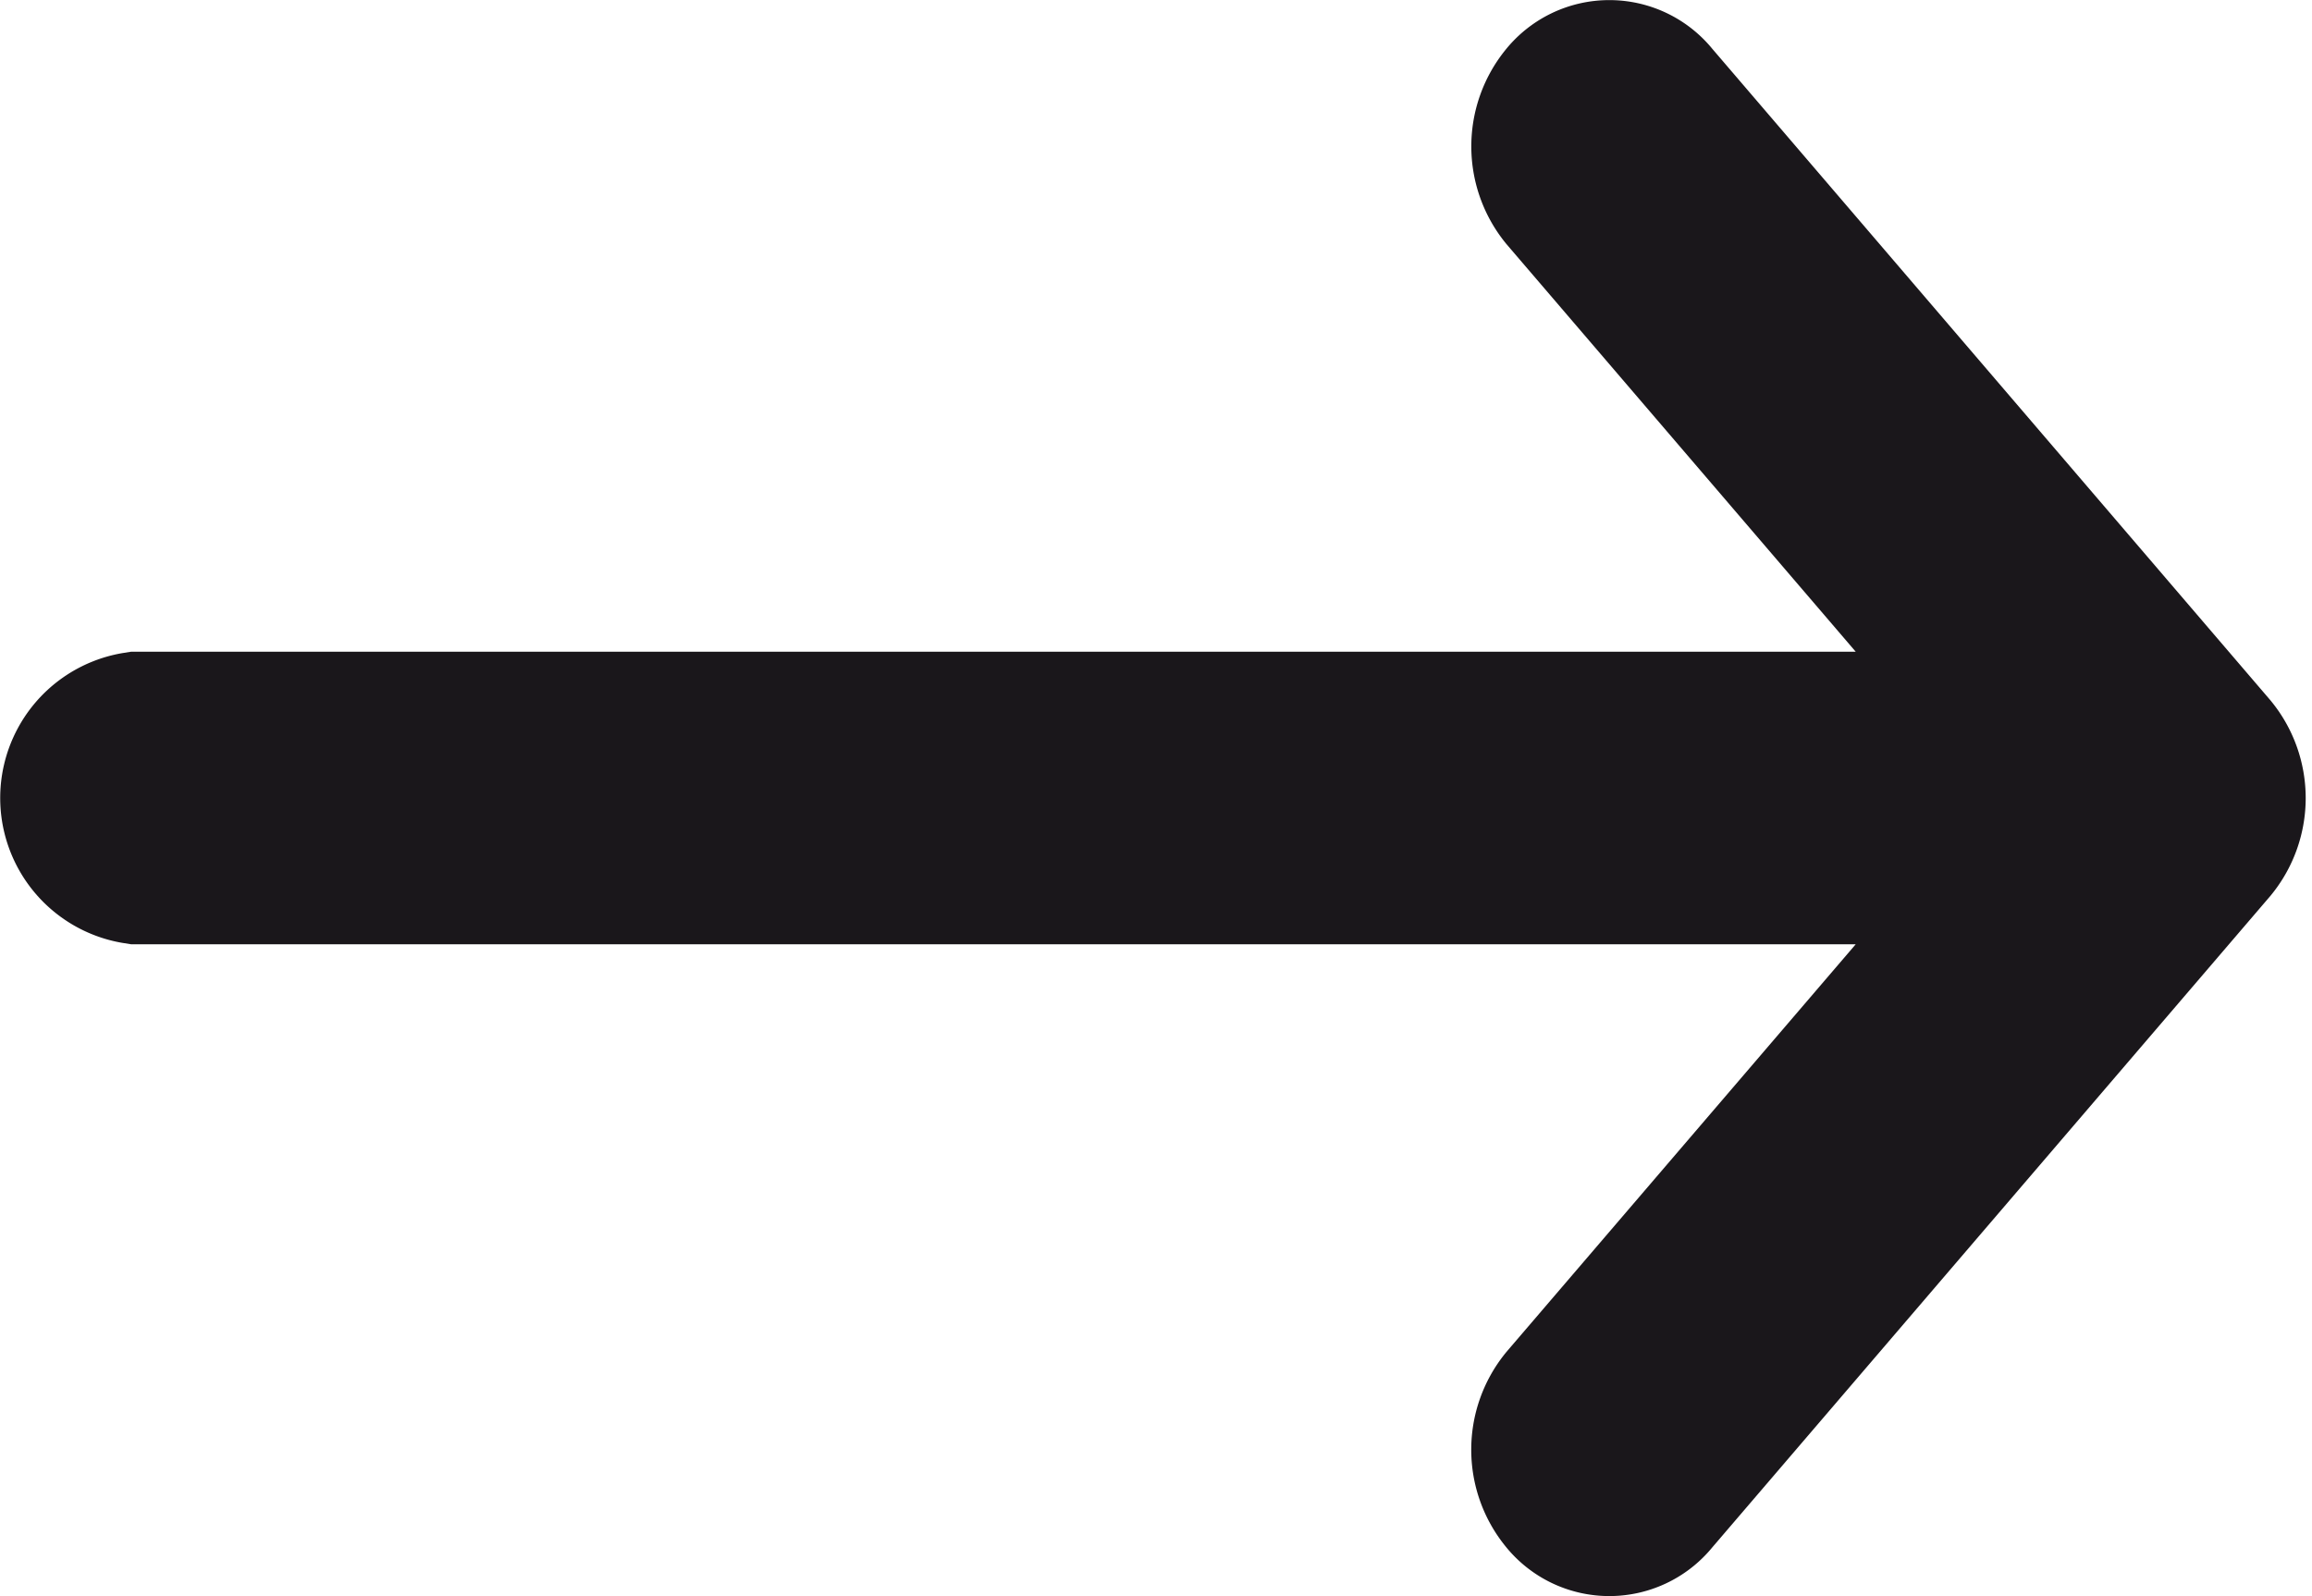
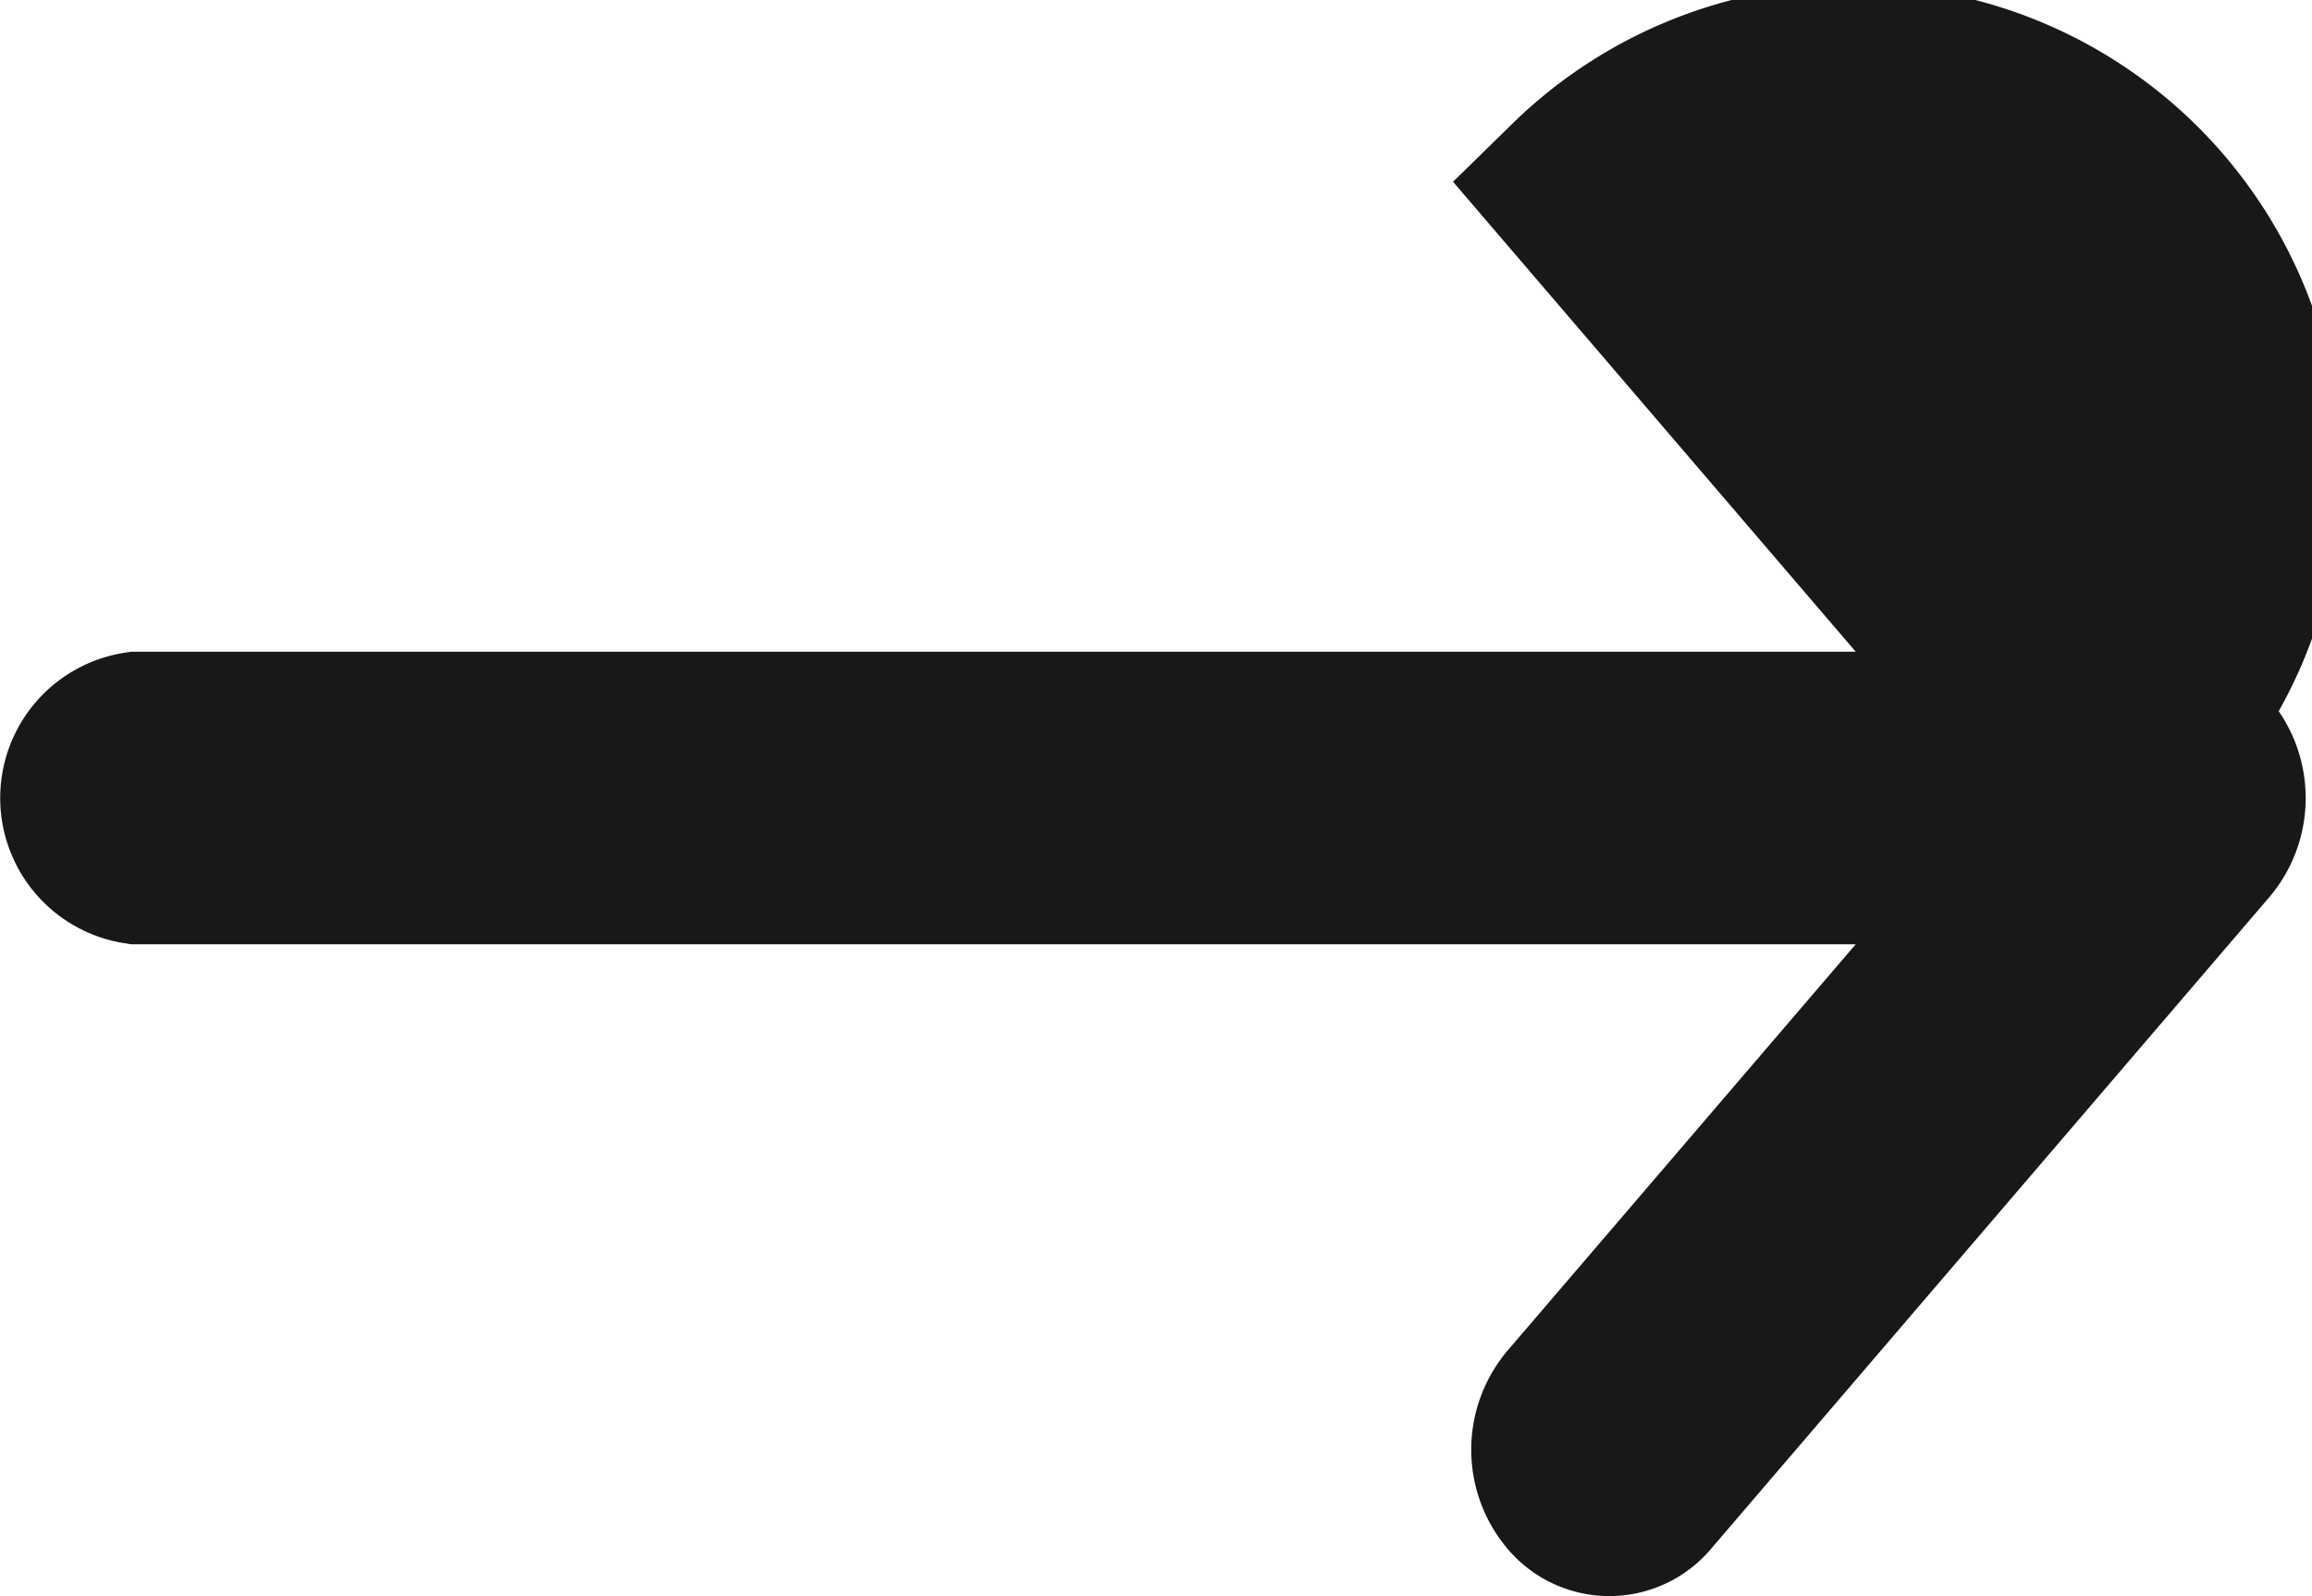
<svg xmlns="http://www.w3.org/2000/svg" width="13.036" height="9" viewBox="0 0 13.036 9">
  <g transform="translate(0.5 0.5)">
-     <path d="M142.042,3.624h0l3.12-2.673V11.722a.329.329,0,0,0,.65,0V.951l3.12,2.673a.365.365,0,0,0,.46,0,.251.251,0,0,0,0-.394L145.717.082a.364.364,0,0,0-.459,0L141.583,3.23a.251.251,0,0,0,0,.394A.365.365,0,0,0,142.042,3.624Z" transform="translate(12.001 -141.487) rotate(90)" fill="#1a171b" stroke="#1a171b" stroke-width="1" />
+     <path d="M142.042,3.624h0l3.12-2.673V11.722a.329.329,0,0,0,.65,0V.951l3.12,2.673a.365.365,0,0,0,.46,0,.251.251,0,0,0,0-.394L145.717.082a.364.364,0,0,0-.459,0a.251.251,0,0,0,0,.394A.365.365,0,0,0,142.042,3.624Z" transform="translate(12.001 -141.487) rotate(90)" fill="#1a171b" stroke="#1a171b" stroke-width="1" />
  </g>
</svg>